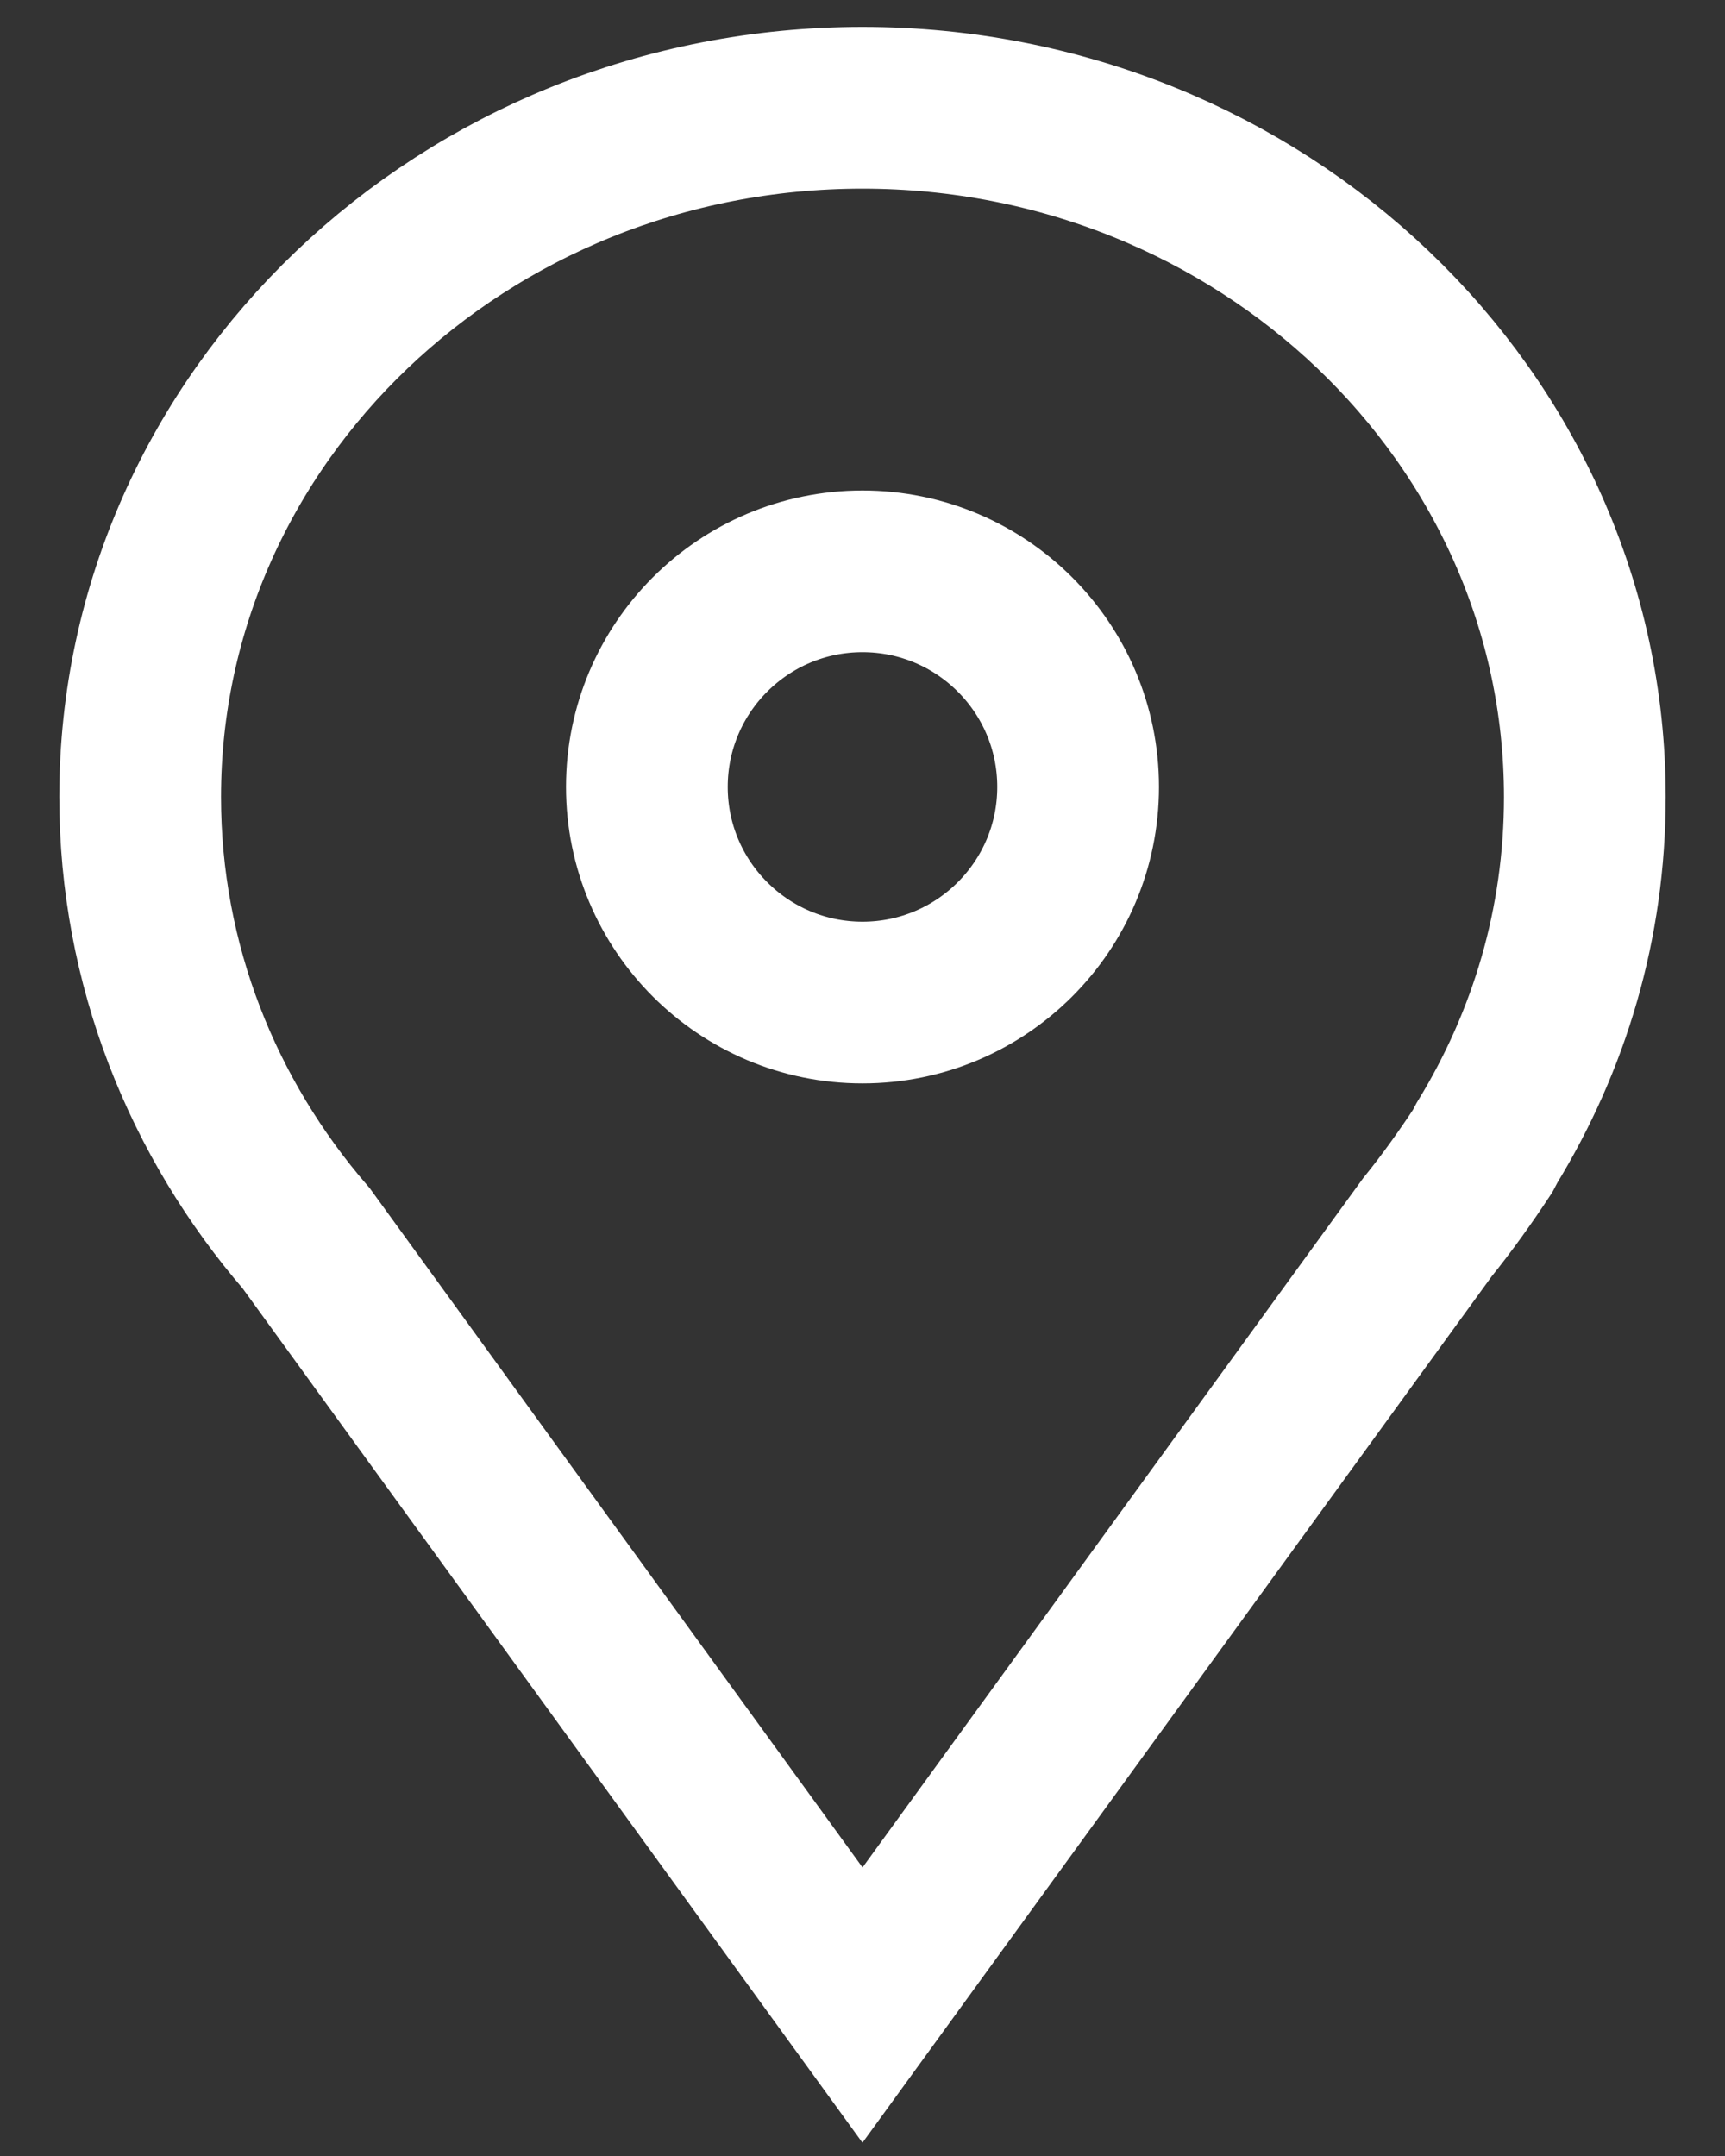
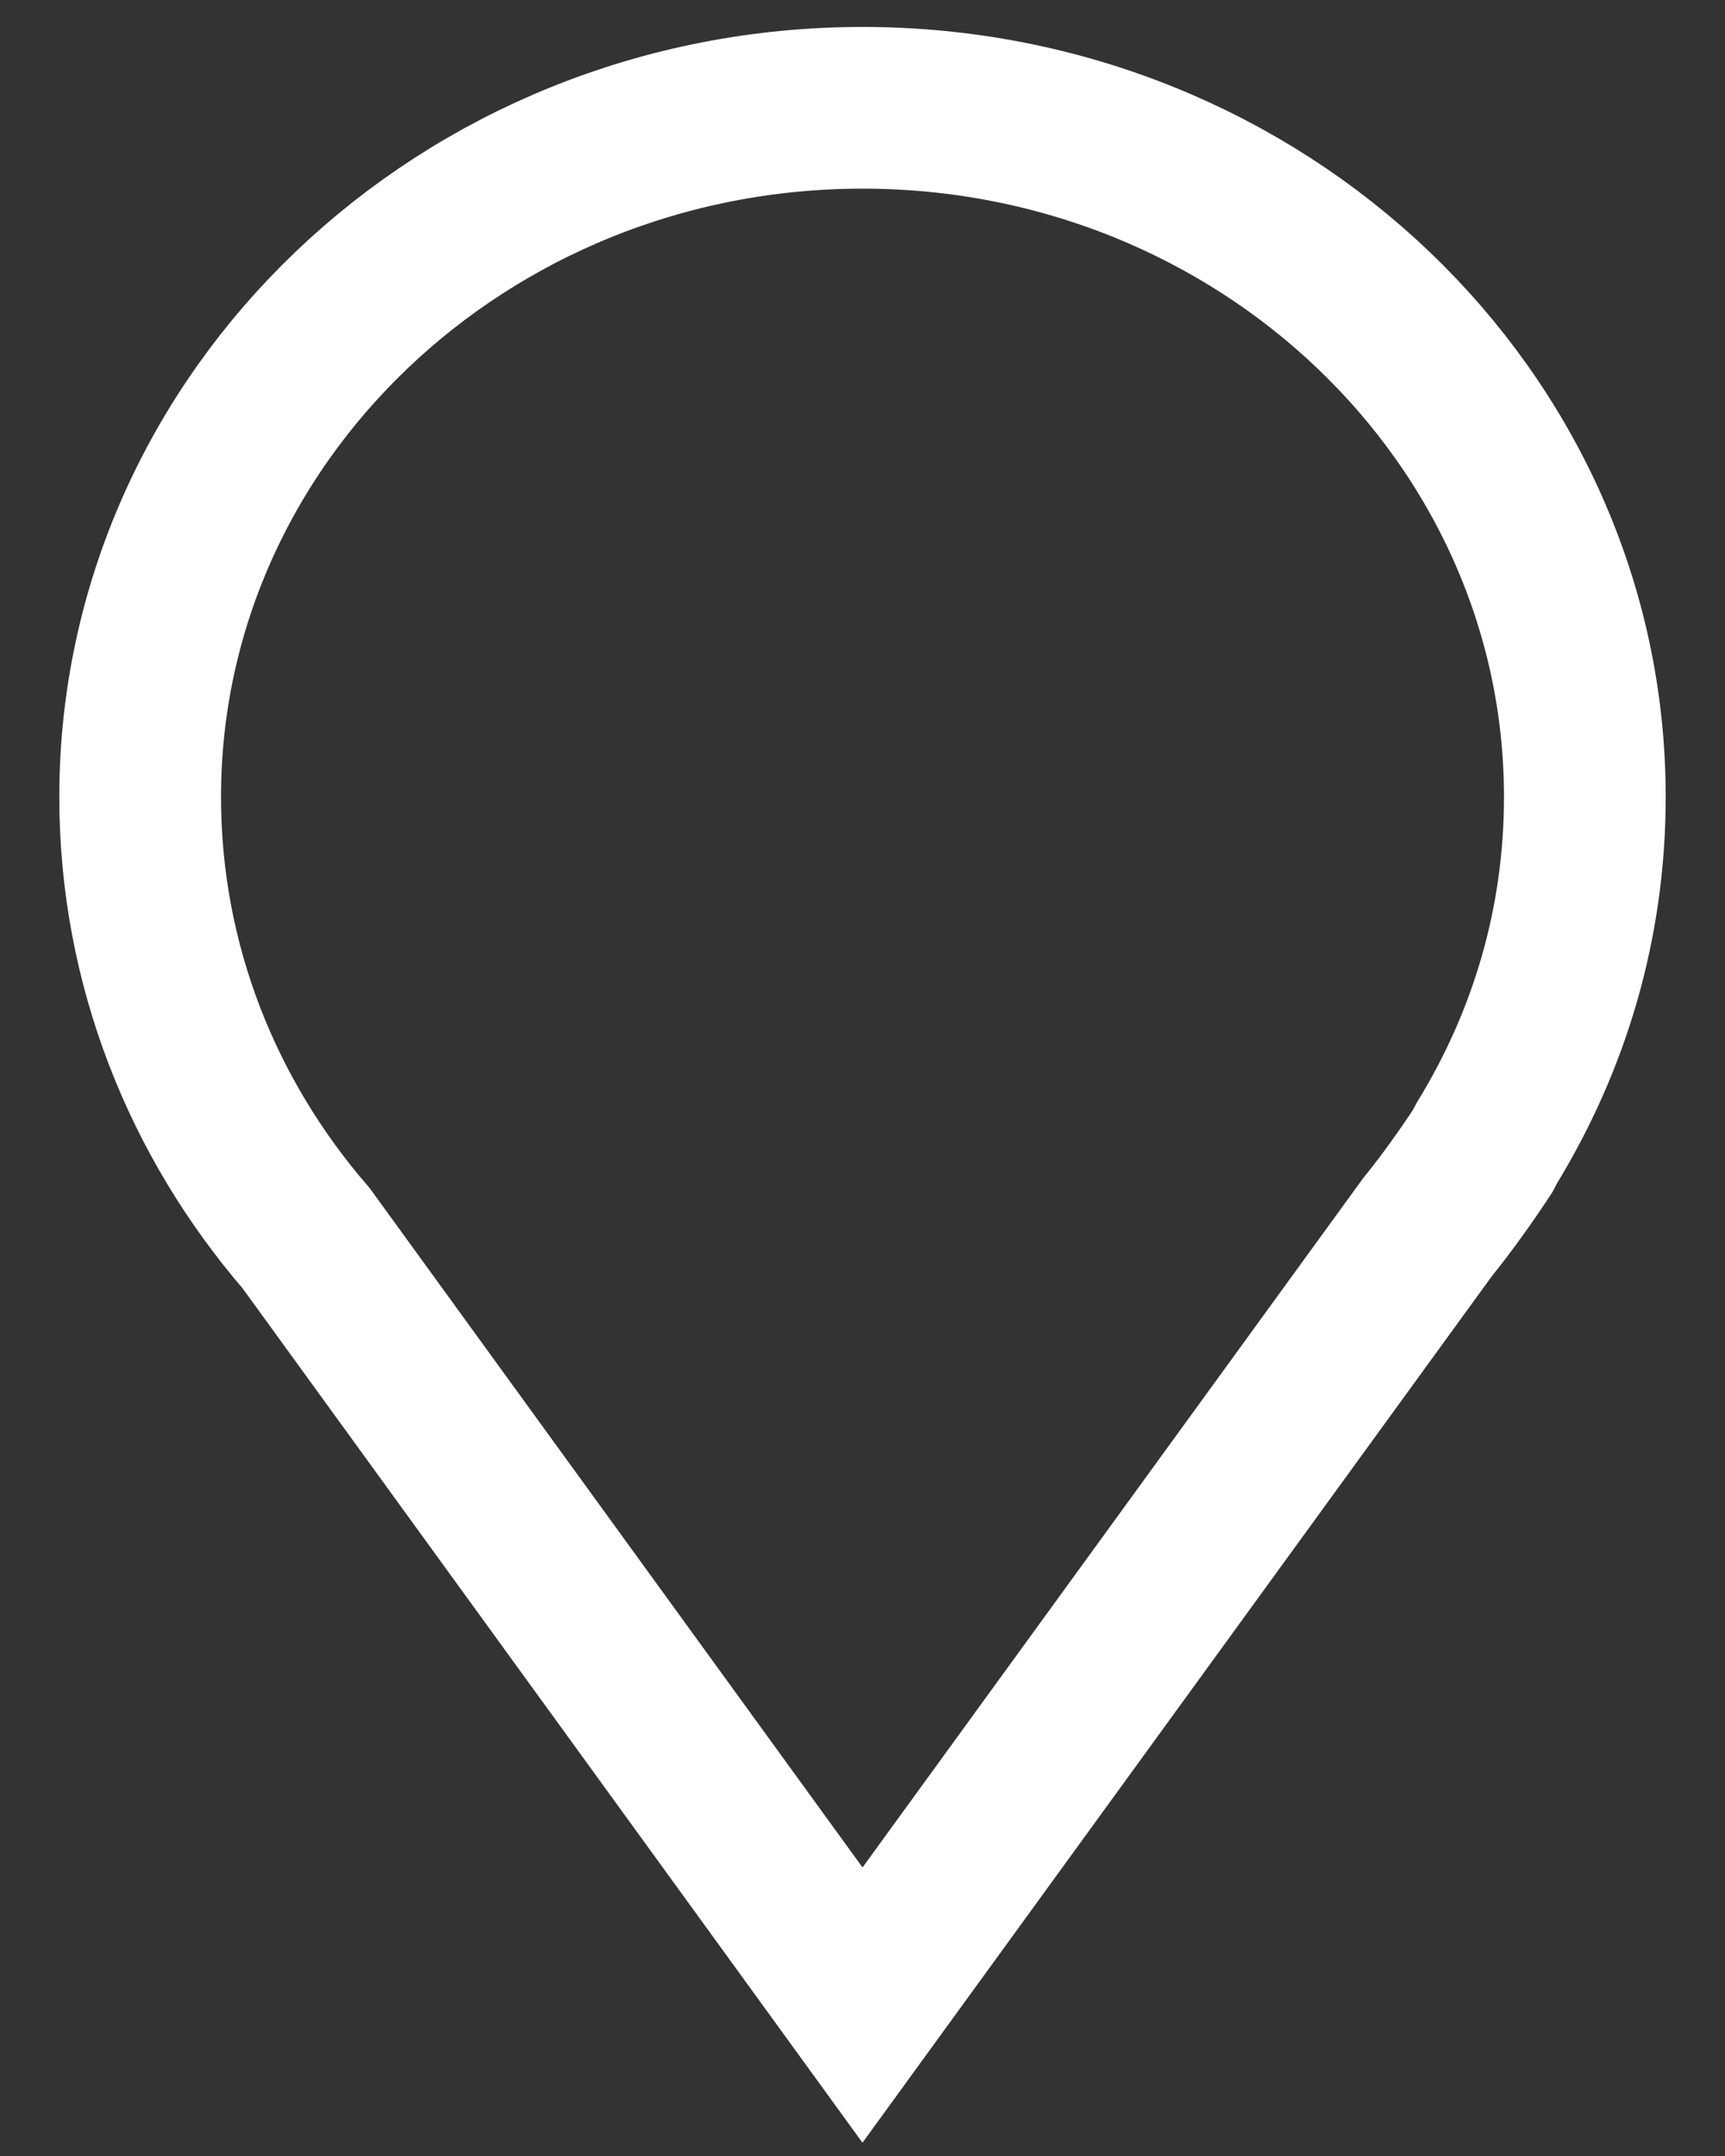
<svg xmlns="http://www.w3.org/2000/svg" width="16px" height="20px" viewBox="0 0 16 20" version="1.1">
  <rect x="0" y="0" width="16" height="20" fill="#333333" stroke="none" />
  <title>FD4C1C64-D401-41FA-8A75-F842460259F0</title>
  <desc>Created with sketchtool.</desc>
  <g id="Page-1" stroke="none" stroke-width="1" fill="none" fill-rule="evenodd">
    <g id="Elementi---desktop" transform="translate(-189, -5971)" stroke="#FFFFFF" stroke-width="1.5">
      <g id="Ikone" transform="translate(0, 5605)">
        <g id="icon_destinacije" transform="translate(185, 364)">
          <path d="M18.7,9.393 C18.7,5.868 15.699,3 12,3 C8.301,3 5.3,5.868 5.3,9.393 C5.3,10.947 5.879,12.375 6.84,13.487 L12,20.6 L17.239,13.386 C17.423,13.158 17.594,12.918 17.752,12.678 L17.792,12.602 C18.371,11.655 18.7,10.568 18.7,9.393 Z" id="Path" fill-rule="nonzero" />
-           <circle id="Oval" cx="12" cy="9.3" r="2" />
        </g>
      </g>
    </g>
  </g>
</svg>